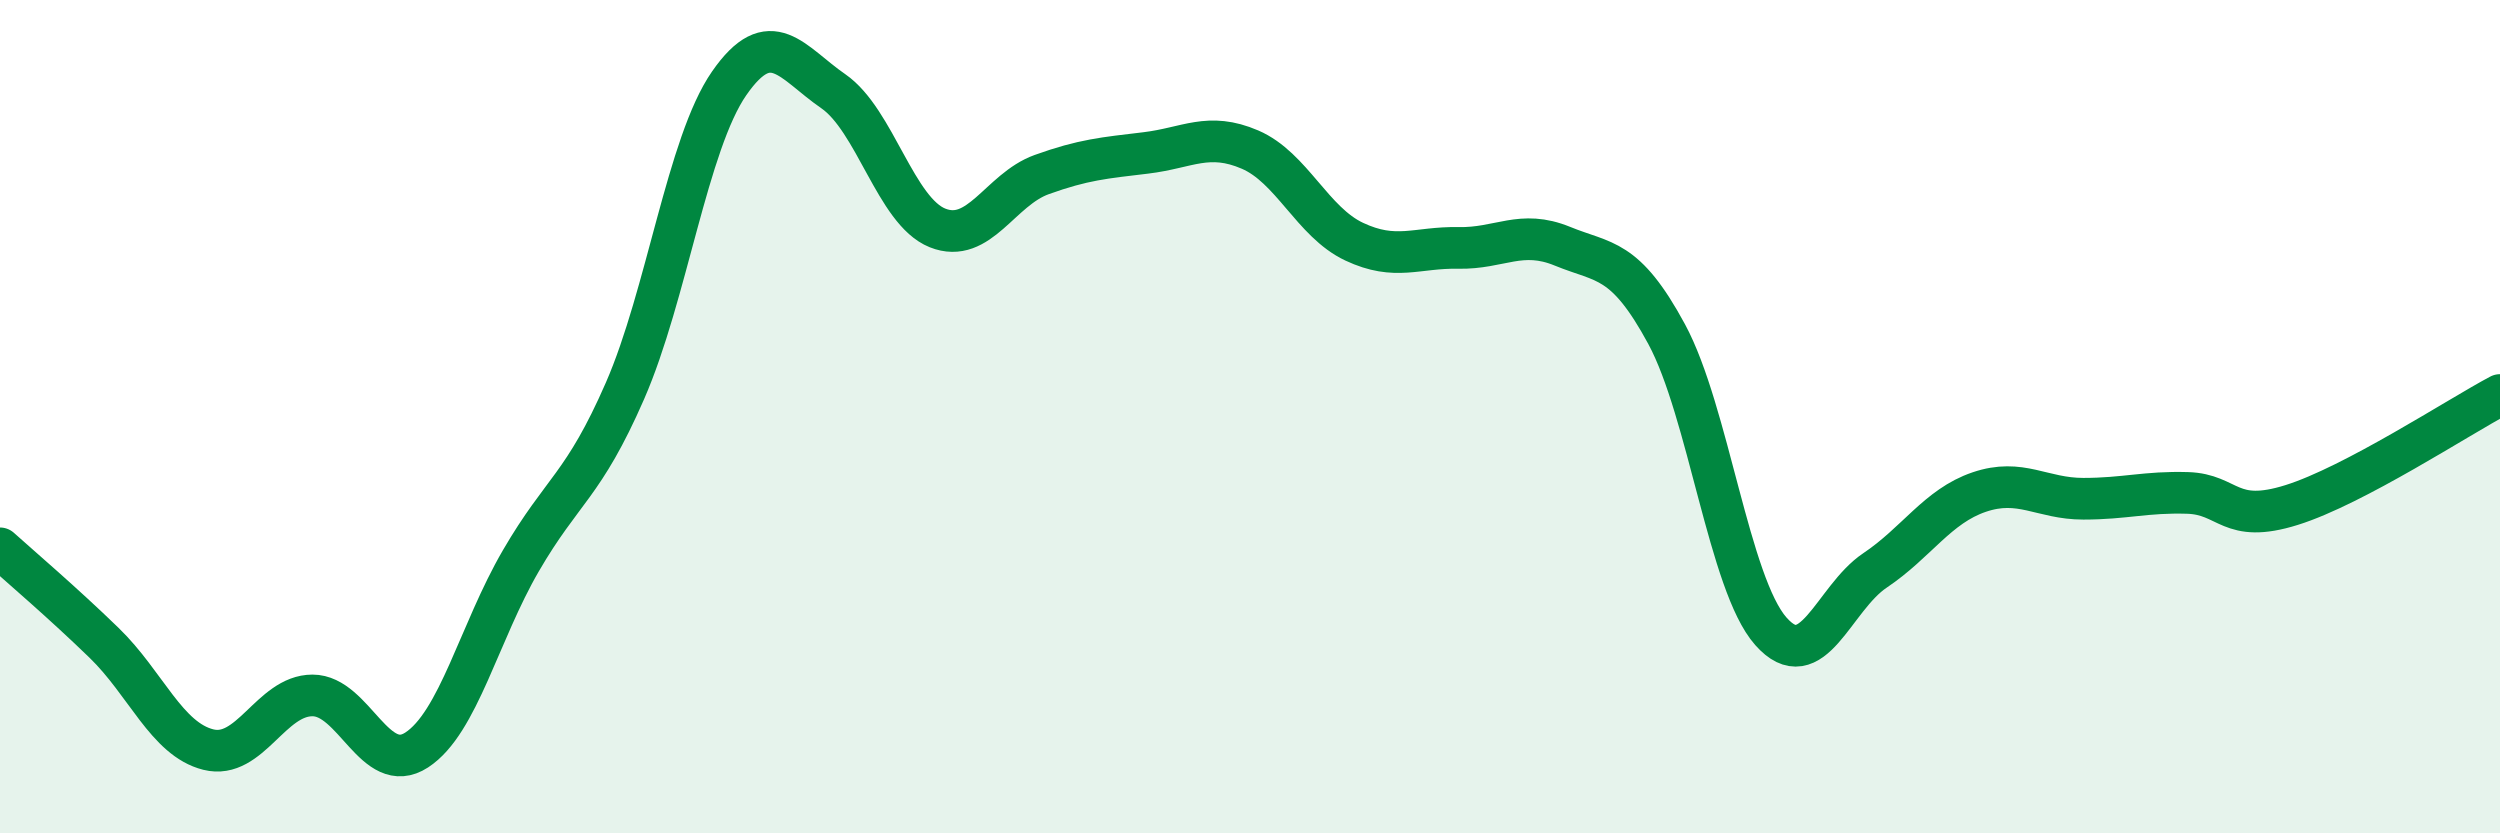
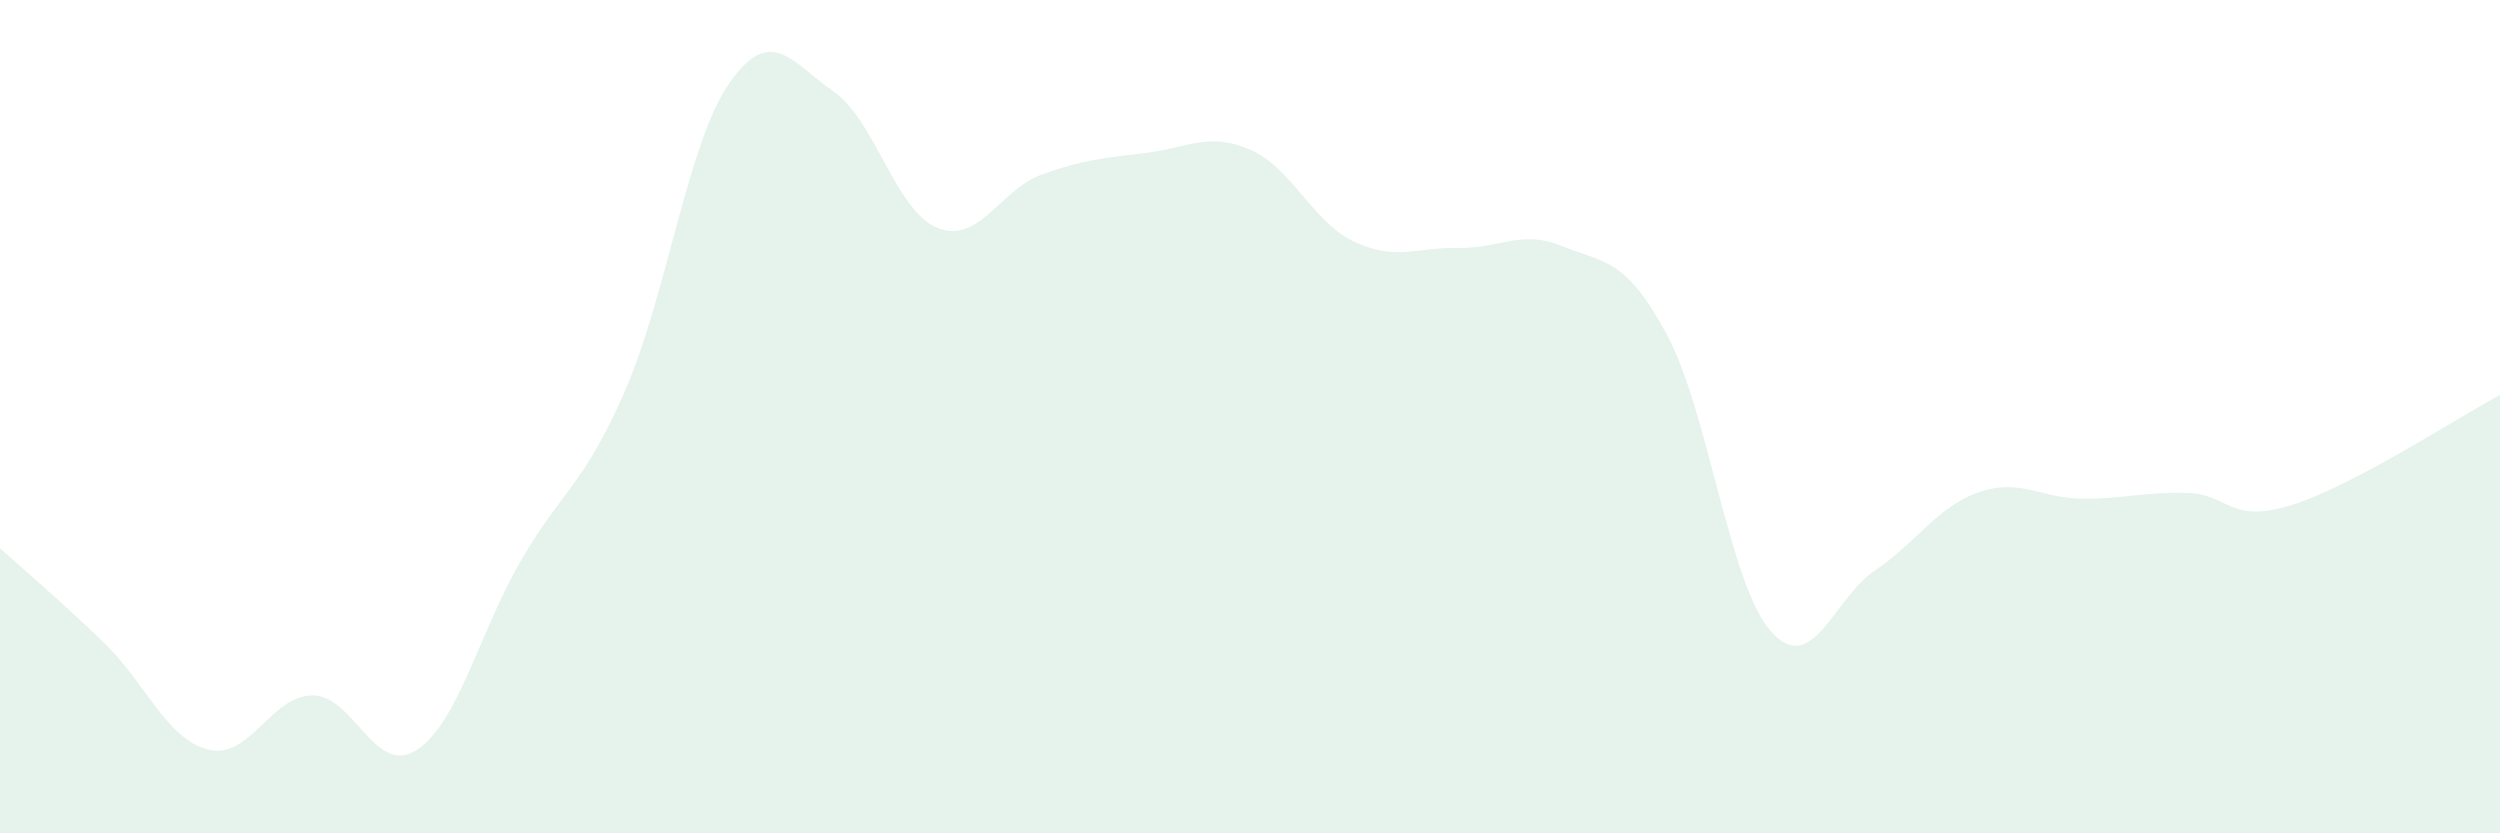
<svg xmlns="http://www.w3.org/2000/svg" width="60" height="20" viewBox="0 0 60 20">
  <path d="M 0,13.16 C 0.5,13.61 1.5,14.46 2.5,15.43 C 3.5,16.4 4,17.74 5,17.99 C 6,18.24 6.5,16.69 7.5,16.69 C 8.5,16.69 9,18.65 10,18 C 11,17.35 11.5,15.18 12.5,13.46 C 13.5,11.74 14,11.67 15,9.38 C 16,7.09 16.5,3.44 17.5,2 C 18.5,0.56 19,1.5 20,2.19 C 21,2.88 21.5,5.07 22.5,5.47 C 23.5,5.87 24,4.55 25,4.19 C 26,3.83 26.5,3.79 27.5,3.67 C 28.5,3.55 29,3.16 30,3.59 C 31,4.02 31.5,5.33 32.5,5.8 C 33.5,6.27 34,5.93 35,5.95 C 36,5.97 36.5,5.5 37.5,5.91 C 38.5,6.32 39,6.17 40,8.02 C 41,9.87 41.5,14.02 42.5,15.15 C 43.5,16.28 44,14.36 45,13.69 C 46,13.02 46.5,12.15 47.5,11.81 C 48.5,11.47 49,11.97 50,11.97 C 51,11.97 51.5,11.8 52.5,11.83 C 53.5,11.86 53.5,12.59 55,12.12 C 56.5,11.65 59,10.01 60,9.48L60 20L0 20Z" fill="#008740" opacity="0.1" stroke-linecap="round" stroke-linejoin="round" />
-   <path d="M 0,13.16 C 0.5,13.61 1.5,14.46 2.5,15.43 C 3.5,16.4 4,17.74 5,17.99 C 6,18.24 6.5,16.69 7.5,16.69 C 8.5,16.69 9,18.65 10,18 C 11,17.35 11.5,15.18 12.5,13.46 C 13.5,11.74 14,11.67 15,9.38 C 16,7.09 16.5,3.44 17.5,2 C 18.5,0.56 19,1.5 20,2.19 C 21,2.88 21.5,5.07 22.5,5.47 C 23.5,5.87 24,4.55 25,4.19 C 26,3.83 26.5,3.79 27.5,3.67 C 28.5,3.55 29,3.16 30,3.59 C 31,4.02 31.5,5.33 32.5,5.8 C 33.5,6.27 34,5.93 35,5.95 C 36,5.97 36.5,5.5 37.5,5.91 C 38.5,6.32 39,6.17 40,8.02 C 41,9.87 41.5,14.02 42.5,15.15 C 43.5,16.28 44,14.36 45,13.69 C 46,13.02 46.5,12.15 47.5,11.81 C 48.5,11.47 49,11.97 50,11.97 C 51,11.97 51.5,11.8 52.5,11.83 C 53.5,11.86 53.5,12.59 55,12.12 C 56.5,11.65 59,10.01 60,9.48" stroke="#008740" stroke-width="1" fill="none" stroke-linecap="round" stroke-linejoin="round" />
</svg>